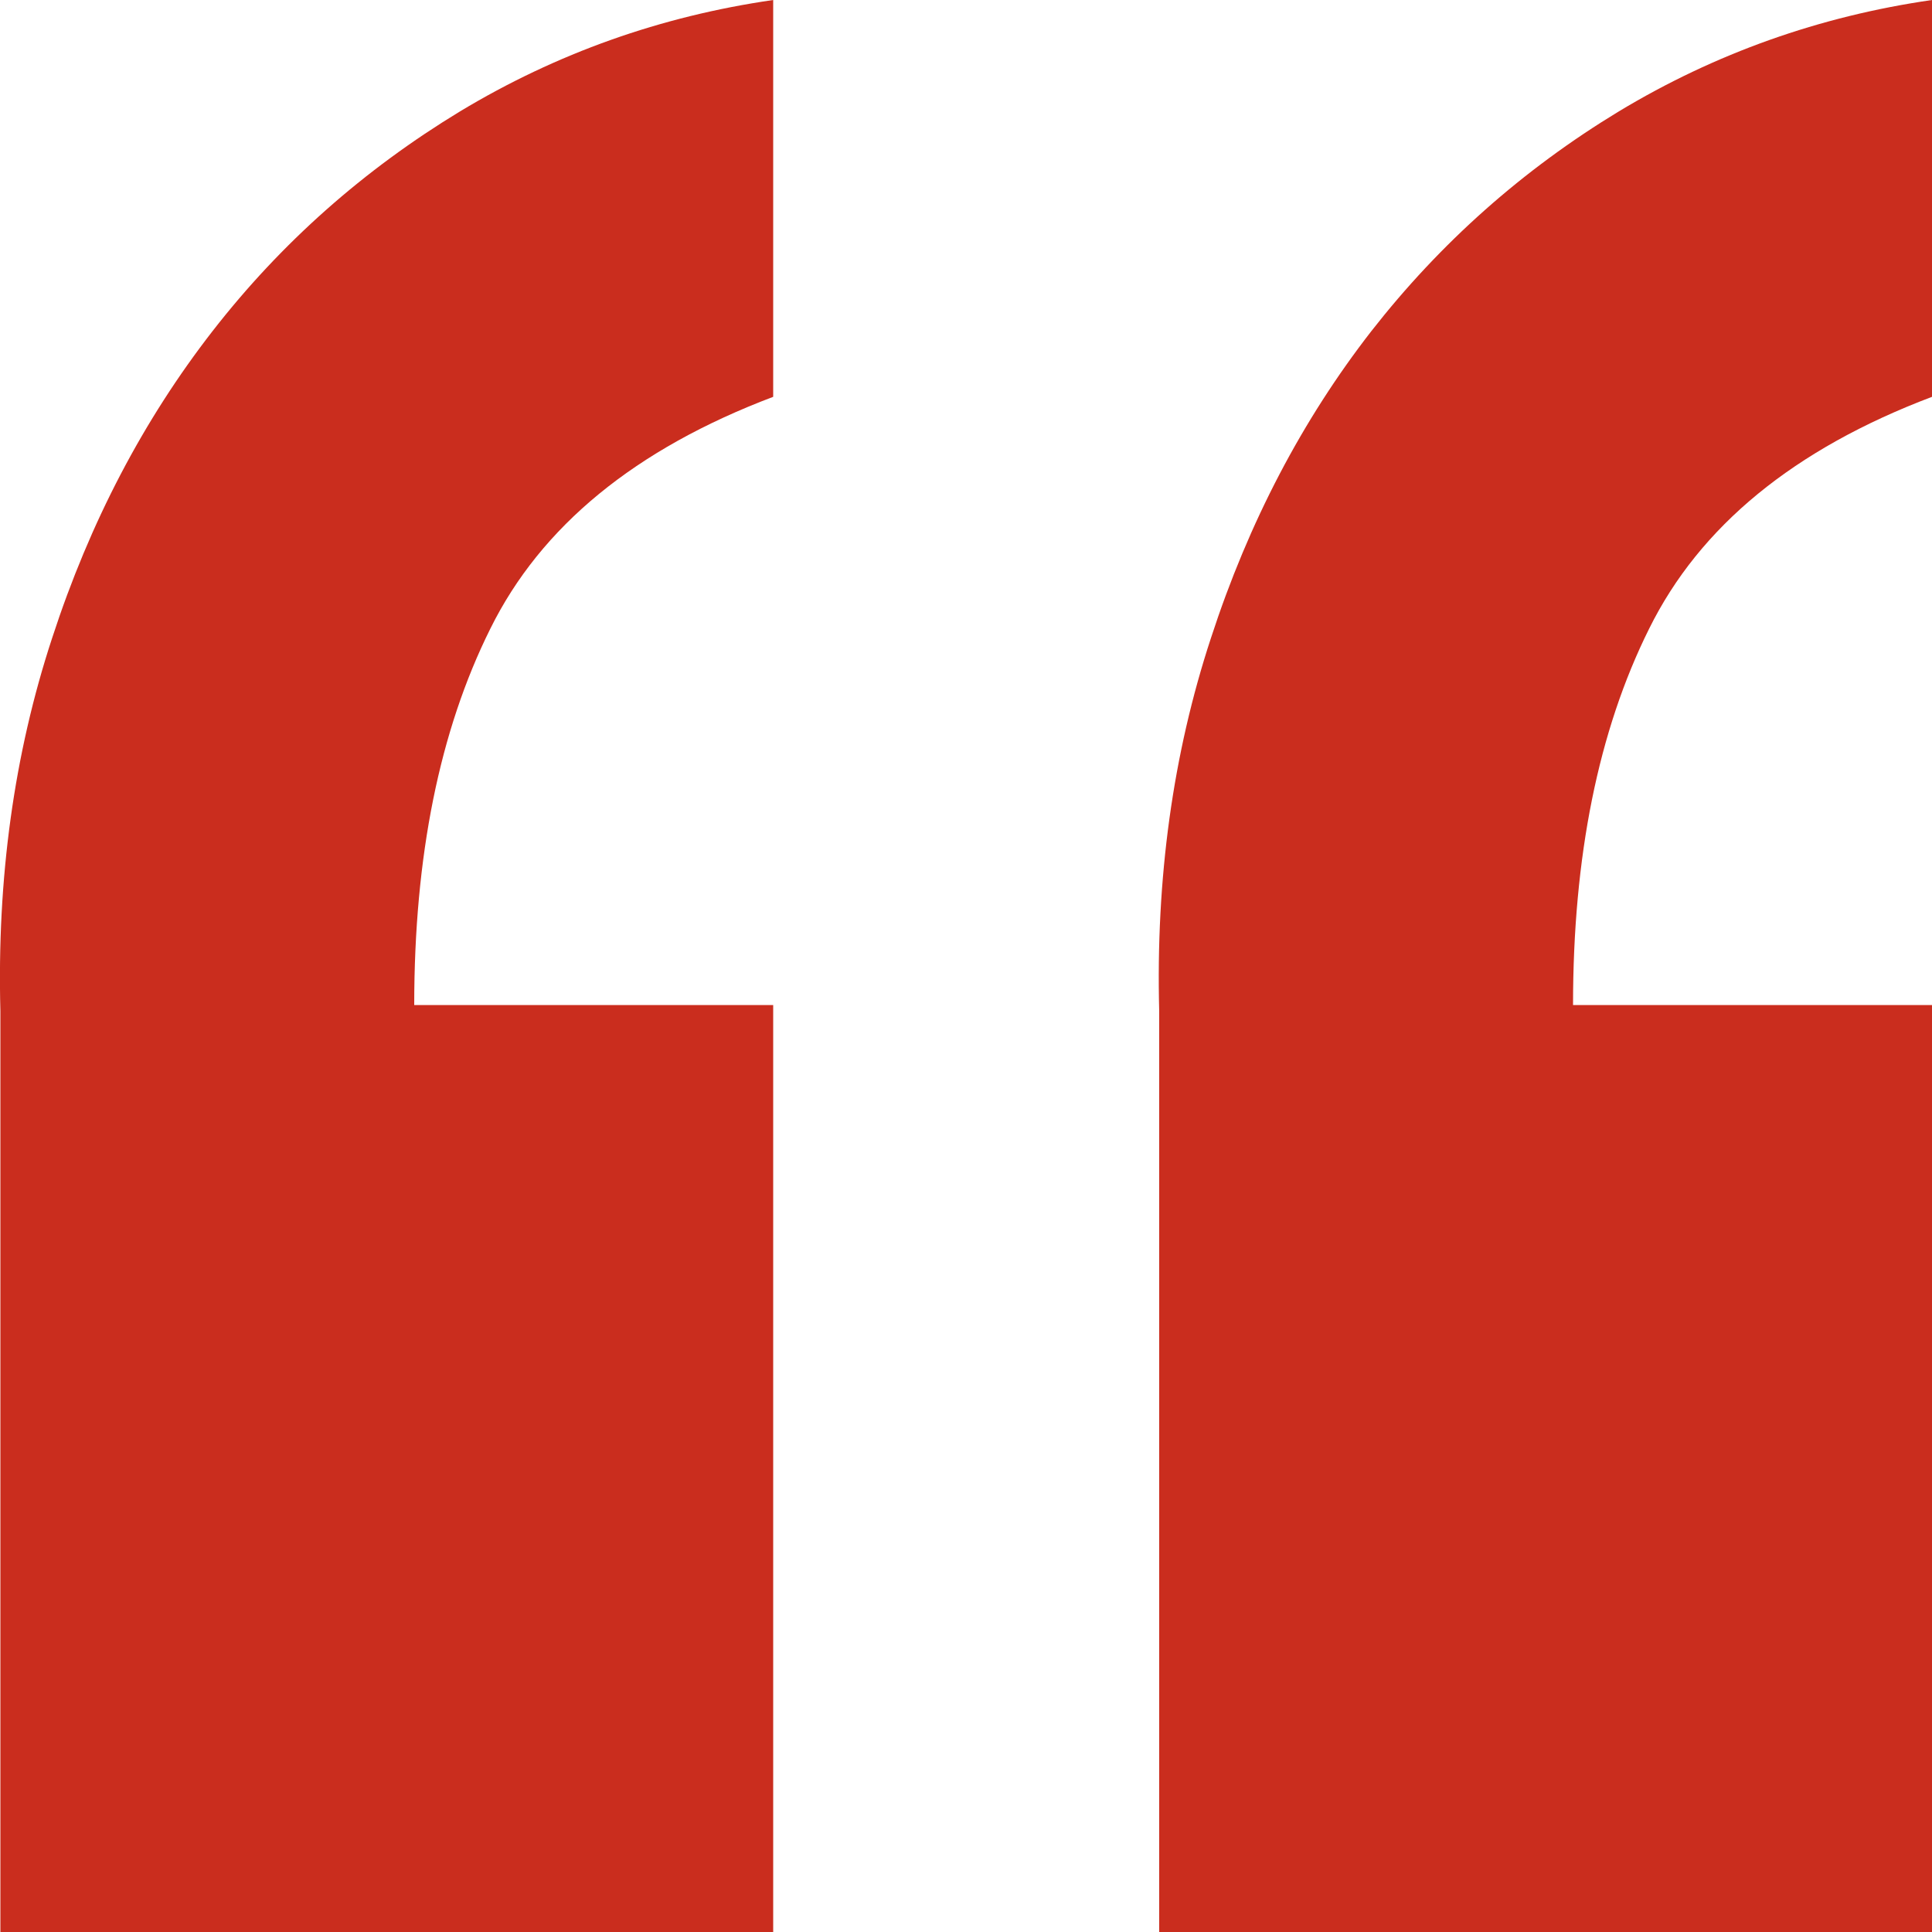
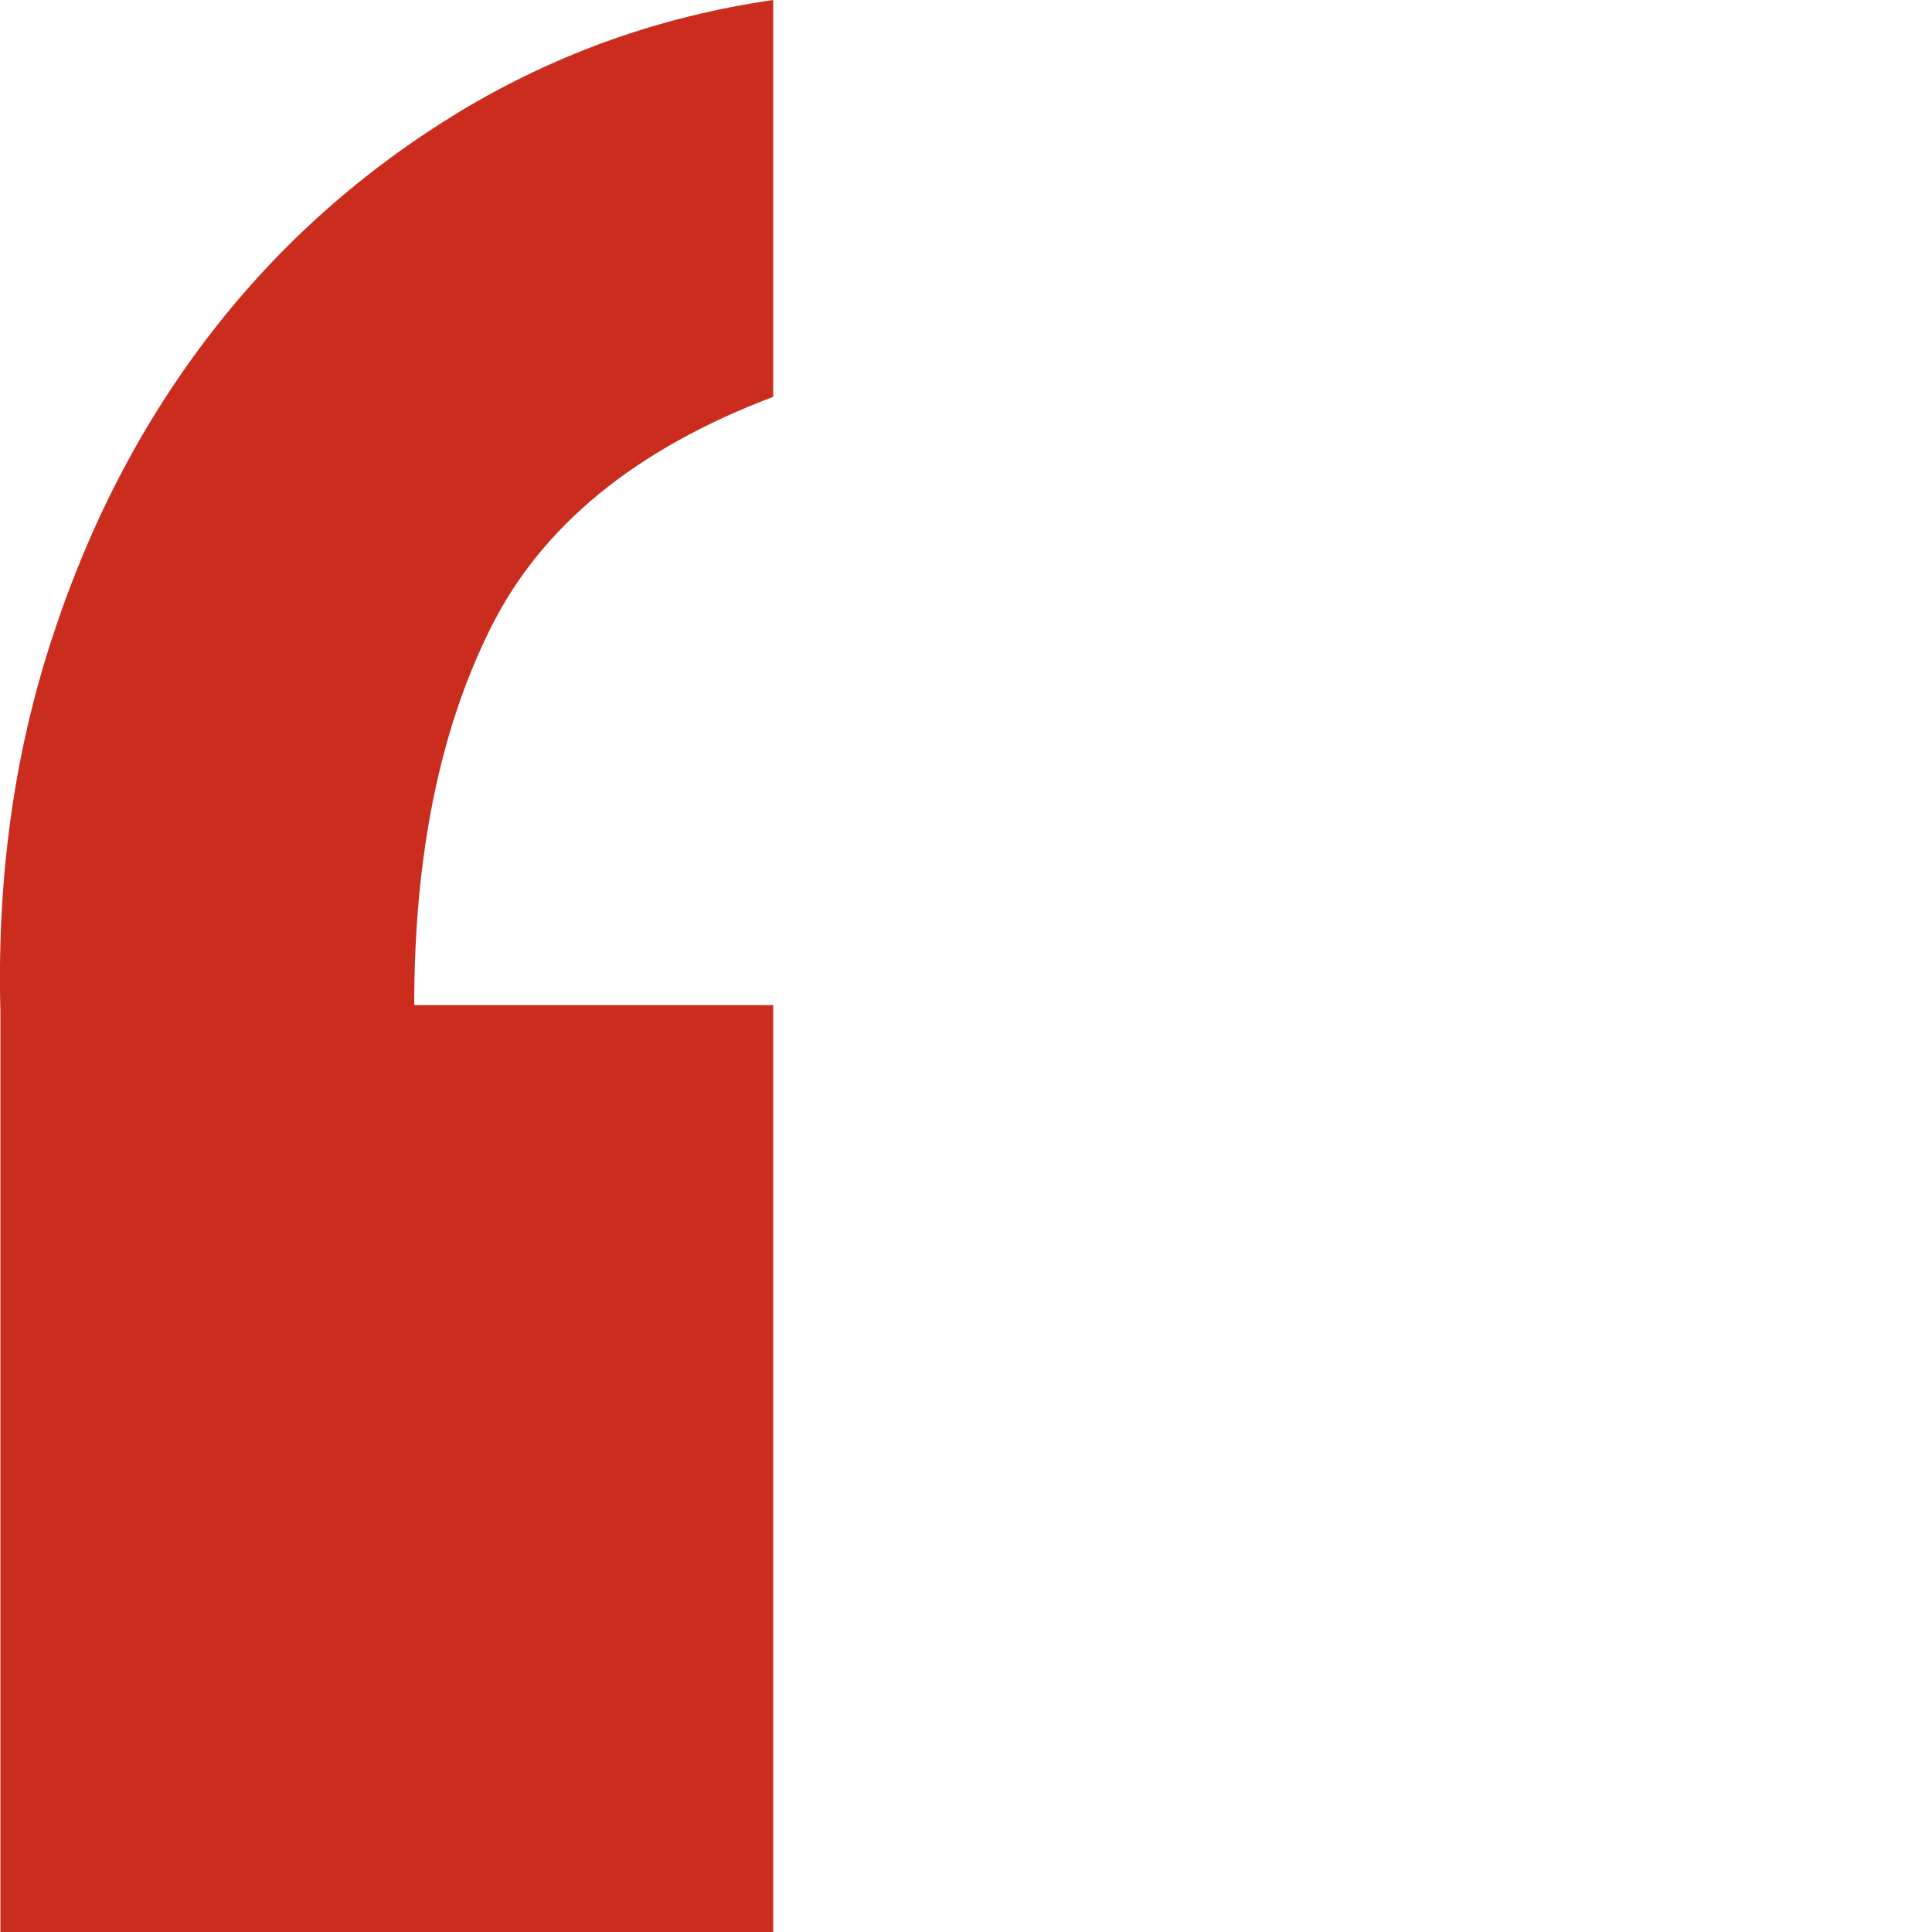
<svg xmlns="http://www.w3.org/2000/svg" id="Capa_1" viewBox="0 0 50 50">
  <defs>
    <style>.cls-1{fill:#CA2D1E;}</style>
  </defs>
-   <path class="cls-1" d="m50,26.01h-9.29c0-3.84.65-7.09,1.97-9.74,1.31-2.65,3.75-4.65,7.32-6V0c-2.91.42-5.61,1.38-8.1,2.88-2.49,1.51-4.62,3.4-6.41,5.69-1.78,2.29-3.17,4.93-4.15,7.94-.99,3.01-1.43,6.23-1.34,9.66v23.83h20v-23.99Z" />
-   <path class="cls-1" d="m20.01,26.01h-9.29c0-3.84.65-7.09,1.97-9.74,1.31-2.65,3.75-4.65,7.32-6V0c-2.91.42-5.61,1.38-8.1,2.88-2.49,1.51-4.63,3.4-6.41,5.69-1.78,2.29-3.17,4.93-4.15,7.94C.36,19.52-.08,22.74.01,26.17v23.83h20v-23.99Z" />
+   <path class="cls-1" d="m20.01,26.01h-9.29c0-3.84.65-7.09,1.97-9.74,1.31-2.65,3.75-4.65,7.32-6V0c-2.91.42-5.61,1.38-8.1,2.88-2.49,1.51-4.63,3.4-6.41,5.69-1.78,2.29-3.17,4.93-4.15,7.94C.36,19.52-.08,22.74.01,26.17v23.83h20v-23.99" />
</svg>